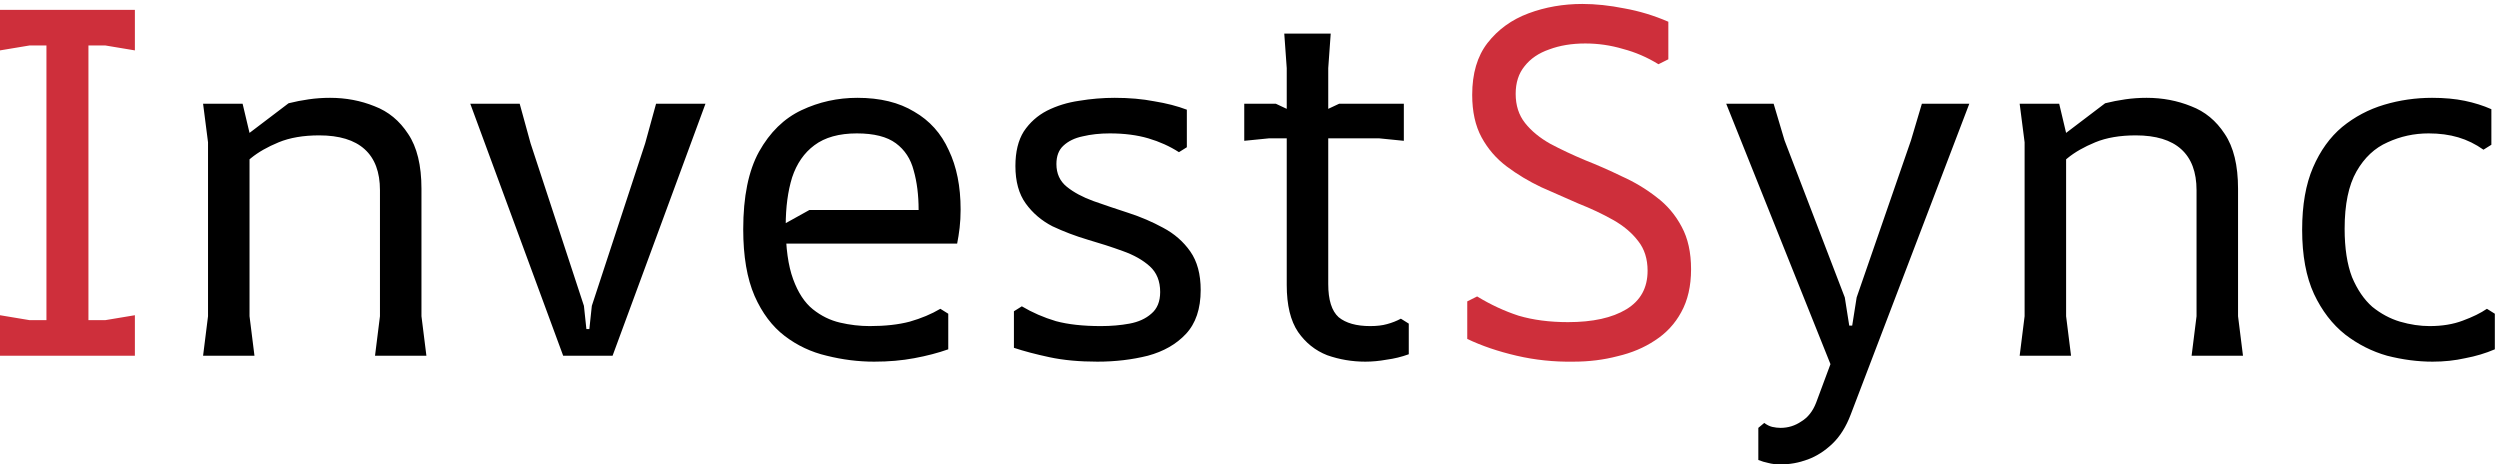
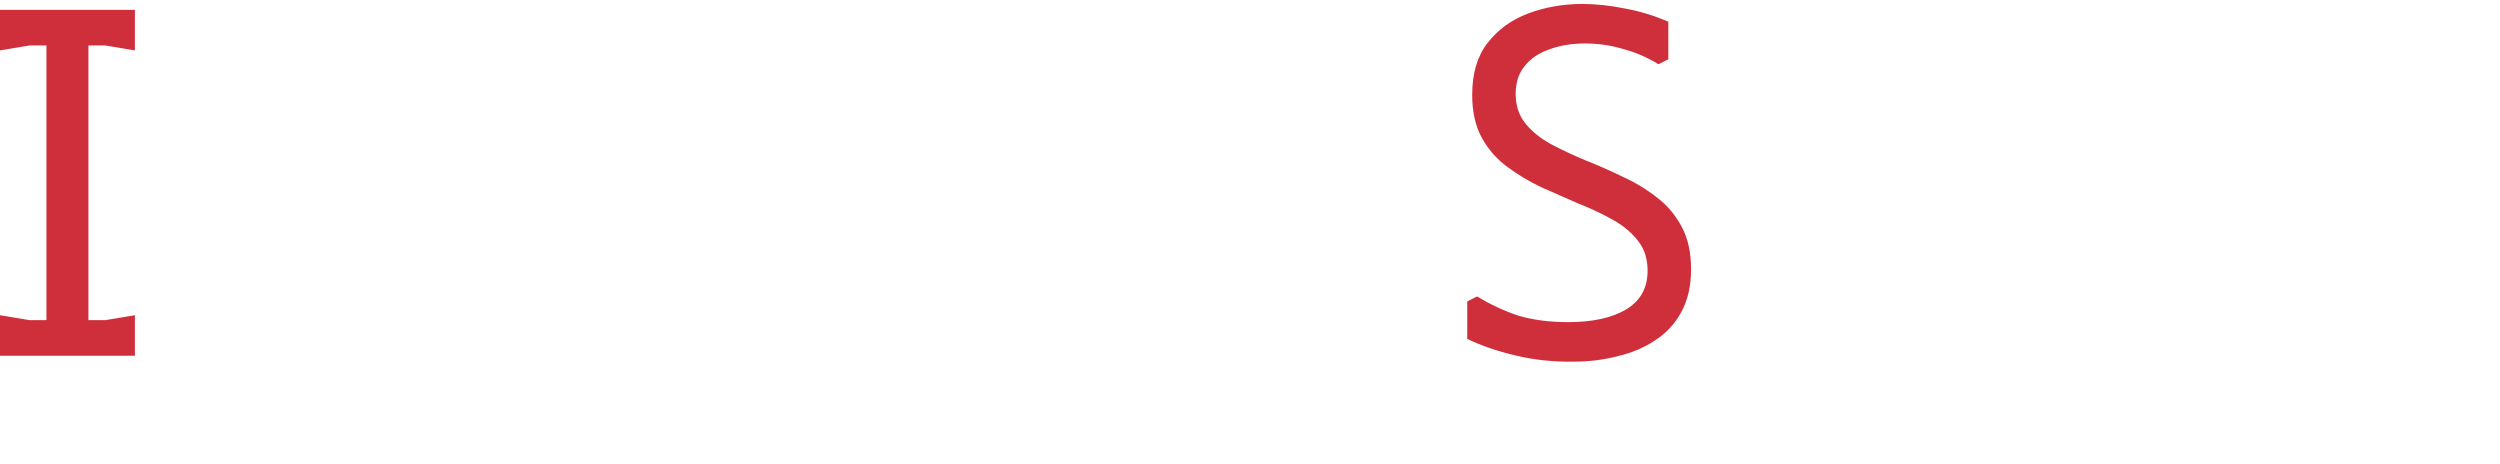
<svg xmlns="http://www.w3.org/2000/svg" width="253" height="47" viewBox="0 0 253 47" fill="none">
  <path d="M4.7 36V1H8.95V36H4.7ZM2.83122e-07 36V31.9L3 32.4H10.65L13.65 31.9V36H2.83122e-07ZM2.83122e-07 5.1V1H13.65V5.1L10.65 4.6H3L2.83122e-07 5.1ZM159.236 36.6C157.27 36.633 155.353 36.433 153.486 36C151.62 35.567 149.953 35 148.486 34.3V30.5L149.486 30C150.853 30.833 152.253 31.483 153.686 31.95C155.153 32.383 156.82 32.6 158.686 32.6C161.186 32.6 163.153 32.167 164.586 31.3C166.02 30.433 166.736 29.133 166.736 27.4C166.736 26.2 166.42 25.2 165.786 24.4C165.153 23.567 164.303 22.85 163.236 22.25C162.17 21.65 161.003 21.1 159.736 20.6C158.503 20.067 157.253 19.517 155.986 18.95C154.72 18.35 153.553 17.65 152.486 16.85C151.42 16.05 150.57 15.067 149.936 13.9C149.303 12.733 148.986 11.3 148.986 9.6C148.986 7.433 149.503 5.683 150.536 4.35C151.603 2.983 152.986 1.983 154.686 1.35C156.386 0.717 158.203 0.4 160.136 0.4C161.47 0.4 162.886 0.55 164.386 0.85C165.886 1.117 167.37 1.567 168.836 2.2V6L167.836 6.5C166.703 5.8 165.503 5.283 164.236 4.95C163.003 4.583 161.736 4.4 160.436 4.4C159.07 4.4 157.853 4.6 156.786 5C155.72 5.367 154.886 5.933 154.286 6.7C153.686 7.433 153.386 8.367 153.386 9.5C153.386 10.667 153.703 11.65 154.336 12.45C154.97 13.25 155.82 13.95 156.886 14.55C157.953 15.117 159.12 15.667 160.386 16.2C161.653 16.7 162.903 17.25 164.136 17.85C165.403 18.417 166.57 19.117 167.636 19.95C168.703 20.75 169.553 21.75 170.186 22.95C170.82 24.117 171.136 25.55 171.136 27.25C171.136 28.95 170.803 30.4 170.136 31.6C169.503 32.767 168.62 33.717 167.486 34.45C166.386 35.183 165.12 35.717 163.686 36.05C162.286 36.417 160.803 36.6 159.236 36.6Z" fill="#CE2F3B" />
-   <path d="M37.952 36L38.452 32V19.25C38.452 17.417 37.935 16.033 36.902 15.1C35.869 14.167 34.335 13.7 32.302 13.7C30.702 13.7 29.335 13.933 28.202 14.4C27.069 14.867 26.135 15.4 25.402 16C24.702 16.567 24.169 17.05 23.802 17.45V14.55L29.202 10.45C29.869 10.283 30.552 10.15 31.252 10.05C31.952 9.95 32.669 9.9 33.402 9.9C35.002 9.9 36.502 10.183 37.902 10.75C39.302 11.283 40.435 12.217 41.302 13.55C42.202 14.883 42.652 16.733 42.652 19.1V32L43.152 36H37.952ZM20.552 36L21.052 32V14.4L20.552 10.5H24.552L25.252 13.45V32L25.752 36H20.552ZM56.993 36L47.593 10.5H52.593L53.693 14.5L59.093 30.95L59.343 33.3H59.643L59.893 30.95L65.293 14.5L66.393 10.5H71.393L61.993 36H56.993ZM75.214 23.2C75.214 19.9 75.747 17.283 76.814 15.35C77.914 13.383 79.347 11.983 81.114 11.15C82.88 10.317 84.764 9.9 86.764 9.9C89.064 9.9 90.98 10.367 92.514 11.3C94.08 12.2 95.247 13.5 96.014 15.2C96.814 16.867 97.214 18.867 97.214 21.2C97.214 21.867 97.18 22.483 97.114 23.05C97.047 23.617 96.964 24.15 96.864 24.65H77.414V23.75L81.914 21.25H92.964C92.964 19.75 92.797 18.417 92.464 17.25C92.164 16.083 91.564 15.167 90.664 14.5C89.764 13.833 88.447 13.5 86.714 13.5C84.914 13.5 83.48 13.9 82.414 14.7C81.38 15.467 80.63 16.55 80.164 17.95C79.73 19.35 79.514 20.983 79.514 22.85C79.514 25.083 79.764 26.883 80.264 28.25C80.764 29.617 81.43 30.633 82.264 31.3C83.097 31.967 84.014 32.417 85.014 32.65C86.014 32.883 87.014 33 88.014 33C89.58 33 90.93 32.85 92.064 32.55C93.23 32.217 94.264 31.783 95.164 31.25L95.964 31.75V35.35C94.93 35.717 93.78 36.017 92.514 36.25C91.28 36.483 89.93 36.6 88.464 36.6C86.864 36.6 85.264 36.4 83.664 36C82.097 35.633 80.68 34.967 79.414 34C78.147 33.033 77.13 31.683 76.364 29.95C75.597 28.183 75.214 25.933 75.214 23.2ZM120.109 11.1V14.9L119.309 15.4C118.375 14.8 117.342 14.333 116.209 14C115.075 13.667 113.775 13.5 112.309 13.5C111.309 13.5 110.392 13.6 109.559 13.8C108.759 13.967 108.109 14.283 107.609 14.75C107.142 15.183 106.909 15.8 106.909 16.6C106.909 17.567 107.259 18.333 107.959 18.9C108.659 19.467 109.559 19.95 110.659 20.35C111.792 20.75 112.975 21.15 114.209 21.55C115.442 21.95 116.609 22.45 117.709 23.05C118.842 23.65 119.759 24.45 120.459 25.45C121.159 26.45 121.509 27.75 121.509 29.35C121.509 31.25 121.009 32.733 120.009 33.8C119.042 34.833 117.759 35.567 116.159 36C114.559 36.4 112.859 36.6 111.059 36.6C109.225 36.6 107.609 36.45 106.209 36.15C104.809 35.85 103.609 35.533 102.609 35.2V31.5L103.409 31C104.475 31.633 105.625 32.133 106.859 32.5C108.092 32.833 109.609 33 111.409 33C112.442 33 113.409 32.917 114.309 32.75C115.209 32.583 115.942 32.25 116.509 31.75C117.109 31.25 117.409 30.517 117.409 29.55C117.409 28.45 117.059 27.583 116.359 26.95C115.659 26.317 114.742 25.8 113.609 25.4C112.509 25 111.325 24.617 110.059 24.25C108.825 23.883 107.642 23.433 106.509 22.9C105.409 22.333 104.509 21.567 103.809 20.6C103.109 19.633 102.759 18.367 102.759 16.8C102.759 15.367 103.042 14.2 103.609 13.3C104.209 12.4 104.992 11.7 105.959 11.2C106.959 10.7 108.042 10.367 109.209 10.2C110.409 10 111.609 9.9 112.809 9.9C114.275 9.9 115.609 10.017 116.809 10.25C118.042 10.45 119.142 10.733 120.109 11.1ZM130.218 28.85V6.9L129.968 3.4H134.668L134.418 6.9V28.75C134.418 30.35 134.768 31.467 135.468 32.1C136.201 32.7 137.268 33 138.668 33C139.335 33 139.901 32.933 140.368 32.8C140.868 32.667 141.335 32.483 141.768 32.25L142.568 32.75V35.85C141.835 36.117 141.085 36.3 140.318 36.4C139.585 36.533 138.868 36.6 138.168 36.6C136.835 36.6 135.551 36.383 134.318 35.95C133.118 35.483 132.135 34.7 131.368 33.6C130.601 32.467 130.218 30.883 130.218 28.85ZM125.918 14.25V10.5H129.118L132.318 12L135.518 10.5H142.068V14.25L139.568 14H128.418L125.918 14.25ZM178.543 42.8C178.809 43 179.076 43.133 179.343 43.2C179.643 43.267 179.926 43.3 180.193 43.3C180.959 43.3 181.659 43.083 182.293 42.65C182.959 42.25 183.459 41.617 183.793 40.75L185.243 36.85L174.693 10.5H179.493L180.593 14.2L186.693 30.1L187.143 32.95H187.443L187.893 30.1L193.393 14.2L194.493 10.5H199.293L187.293 41.95C186.826 43.183 186.209 44.167 185.443 44.9C184.676 45.633 183.843 46.167 182.943 46.5C182.043 46.833 181.126 47 180.193 47C179.726 47 179.309 46.95 178.943 46.85C178.609 46.783 178.276 46.683 177.943 46.55V43.3L178.543 42.8ZM221.79 36L222.29 32V19.25C222.29 17.417 221.773 16.033 220.74 15.1C219.707 14.167 218.173 13.7 216.14 13.7C214.54 13.7 213.173 13.933 212.04 14.4C210.907 14.867 209.973 15.4 209.24 16C208.54 16.567 208.007 17.05 207.64 17.45V14.55L213.04 10.45C213.707 10.283 214.39 10.15 215.09 10.05C215.79 9.95 216.507 9.9 217.24 9.9C218.84 9.9 220.34 10.183 221.74 10.75C223.14 11.283 224.273 12.217 225.14 13.55C226.04 14.883 226.49 16.733 226.49 19.1V32L226.99 36H221.79ZM204.39 36L204.89 32V14.4L204.39 10.5H208.39L209.09 13.45V32L209.59 36H204.39ZM246.177 36.6C244.677 36.6 243.144 36.4 241.577 36C240.044 35.567 238.627 34.85 237.327 33.85C236.027 32.817 234.977 31.45 234.177 29.75C233.377 28.017 232.977 25.85 232.977 23.25C232.977 20.75 233.344 18.65 234.077 16.95C234.811 15.25 235.794 13.883 237.027 12.85C238.294 11.817 239.711 11.067 241.277 10.6C242.844 10.133 244.461 9.9 246.127 9.9C247.361 9.9 248.461 10 249.427 10.2C250.394 10.4 251.294 10.683 252.127 11.05V14.65L251.327 15.15C250.527 14.583 249.677 14.167 248.777 13.9C247.877 13.633 246.877 13.5 245.777 13.5C244.311 13.5 242.927 13.8 241.627 14.4C240.327 14.967 239.277 15.95 238.477 17.35C237.677 18.75 237.277 20.683 237.277 23.15C237.277 25.117 237.527 26.75 238.027 28.05C238.561 29.317 239.244 30.317 240.077 31.05C240.944 31.75 241.877 32.25 242.877 32.55C243.911 32.85 244.911 33 245.877 33C247.144 33 248.261 32.817 249.227 32.45C250.227 32.083 251.044 31.683 251.677 31.25L252.477 31.75V35.35C251.544 35.75 250.544 36.05 249.477 36.25C248.444 36.483 247.344 36.6 246.177 36.6Z" fill="black" />
</svg>